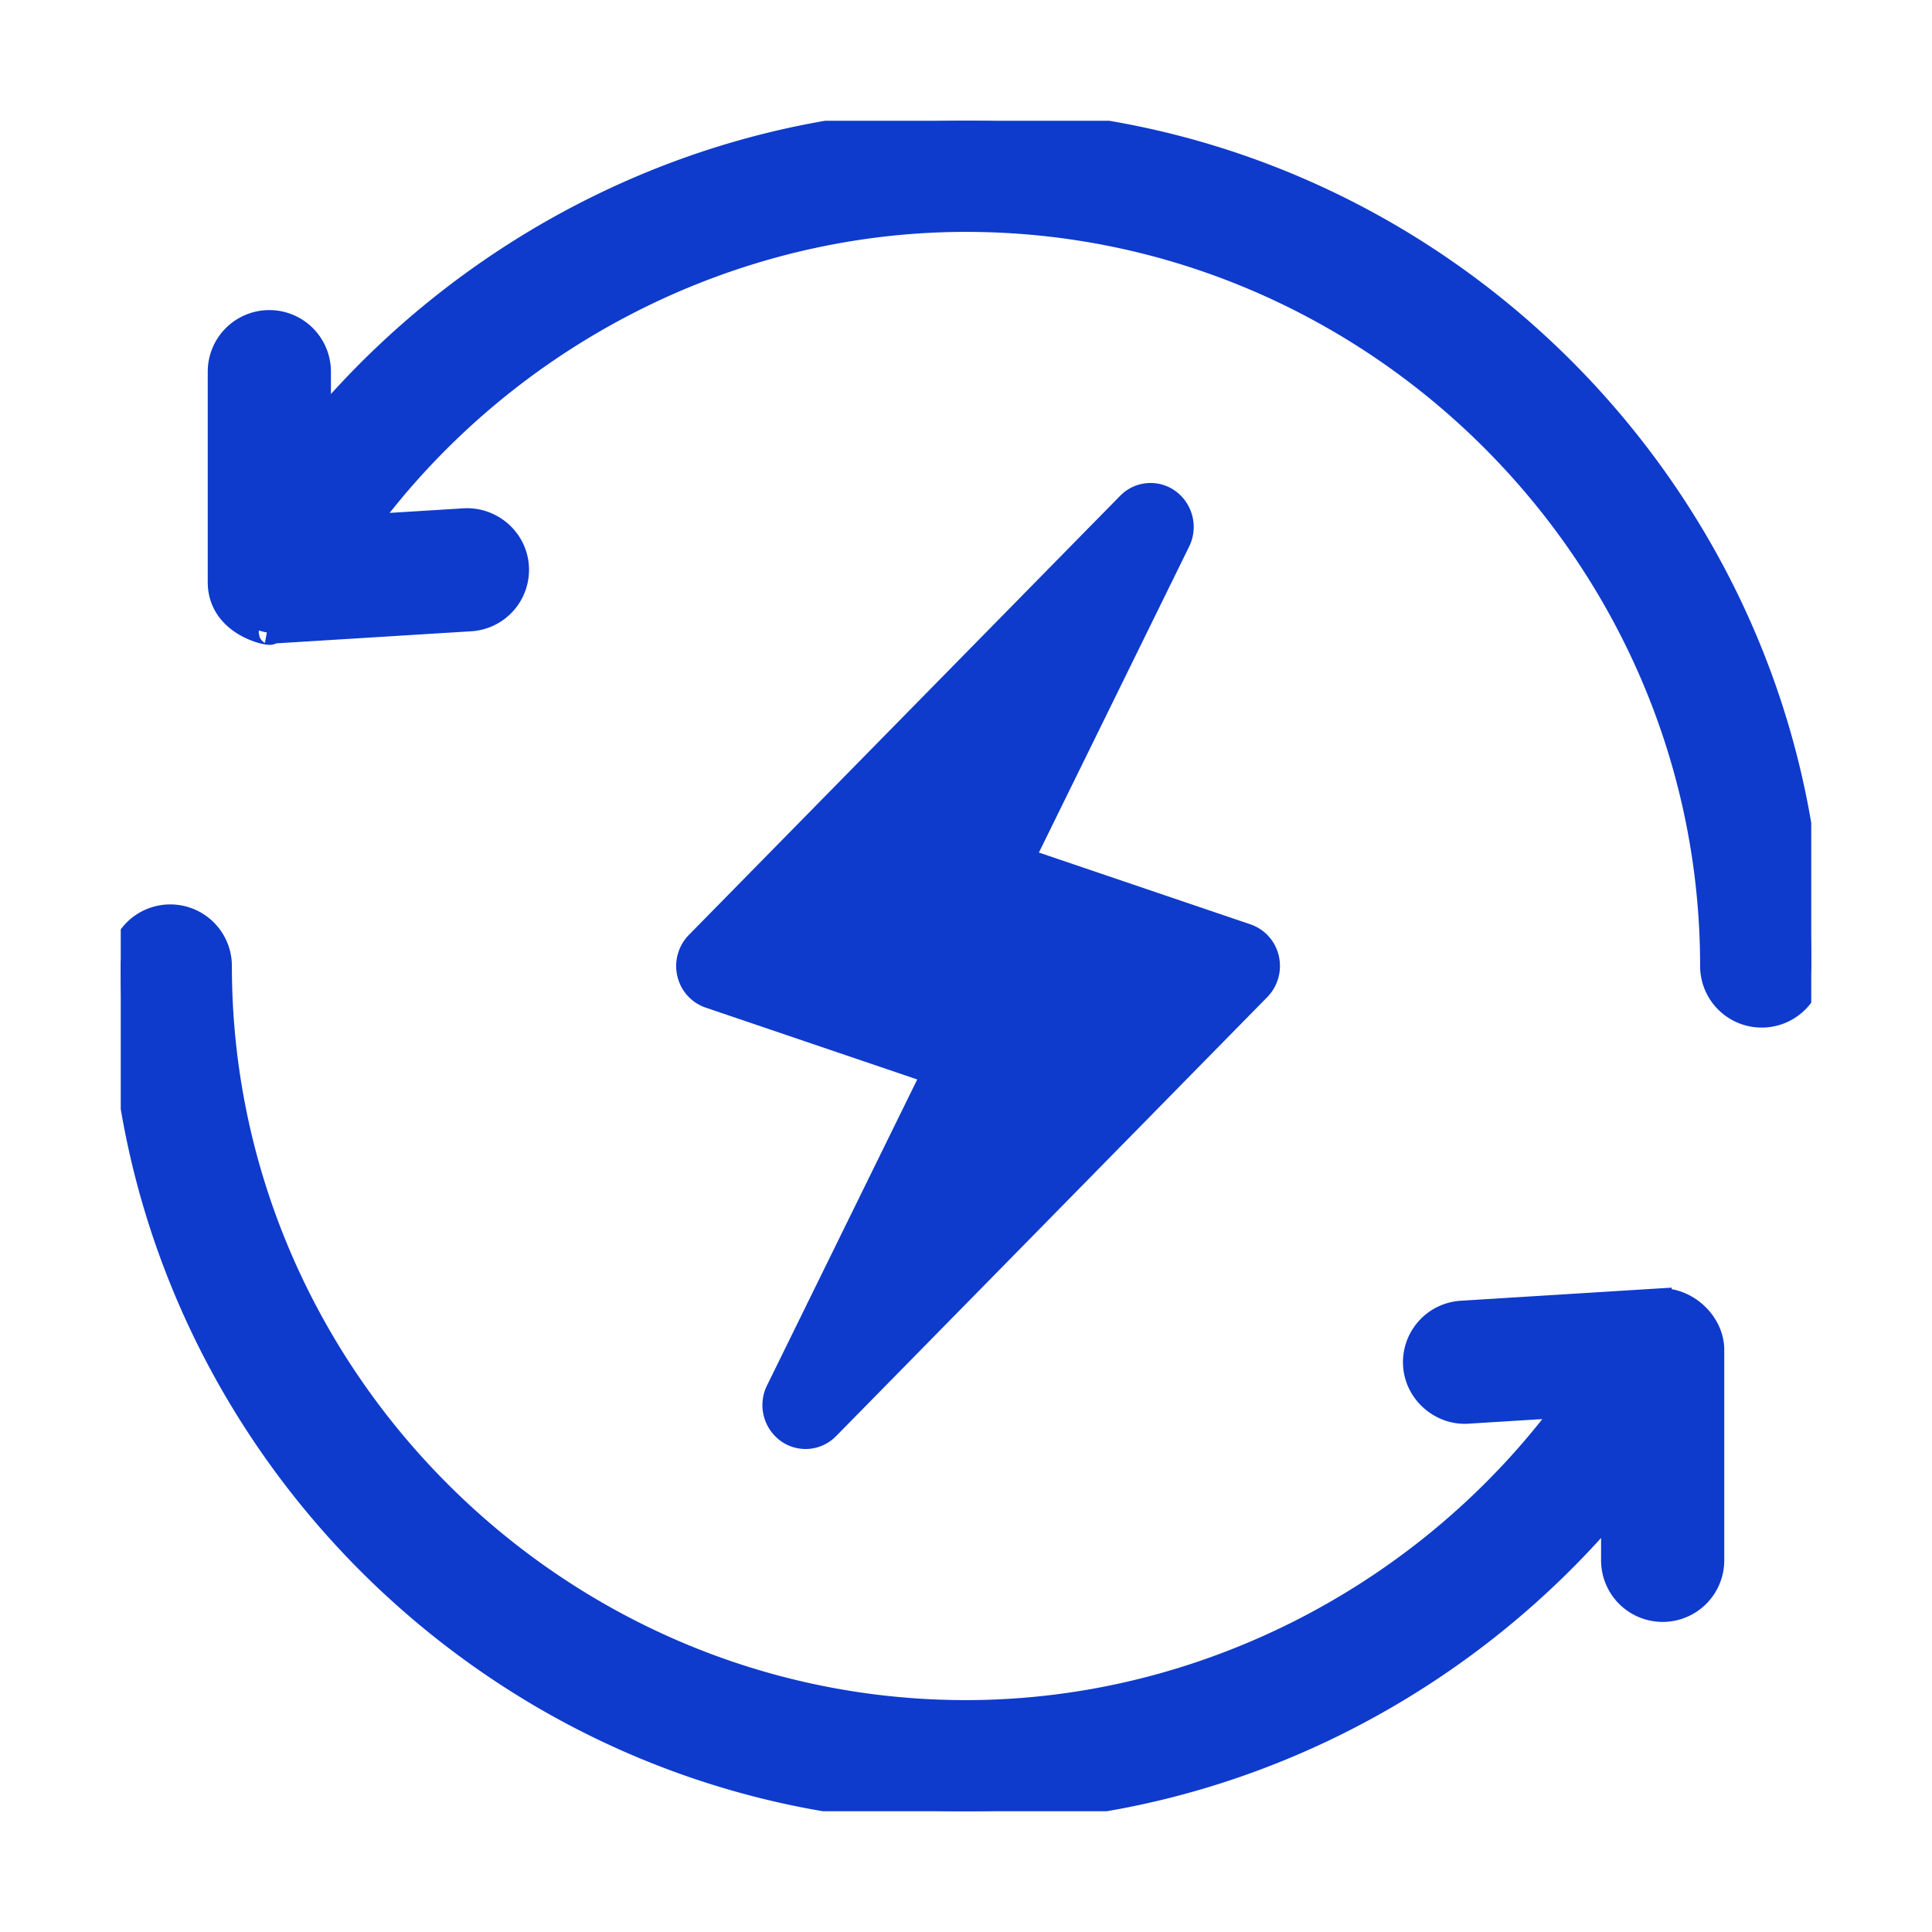
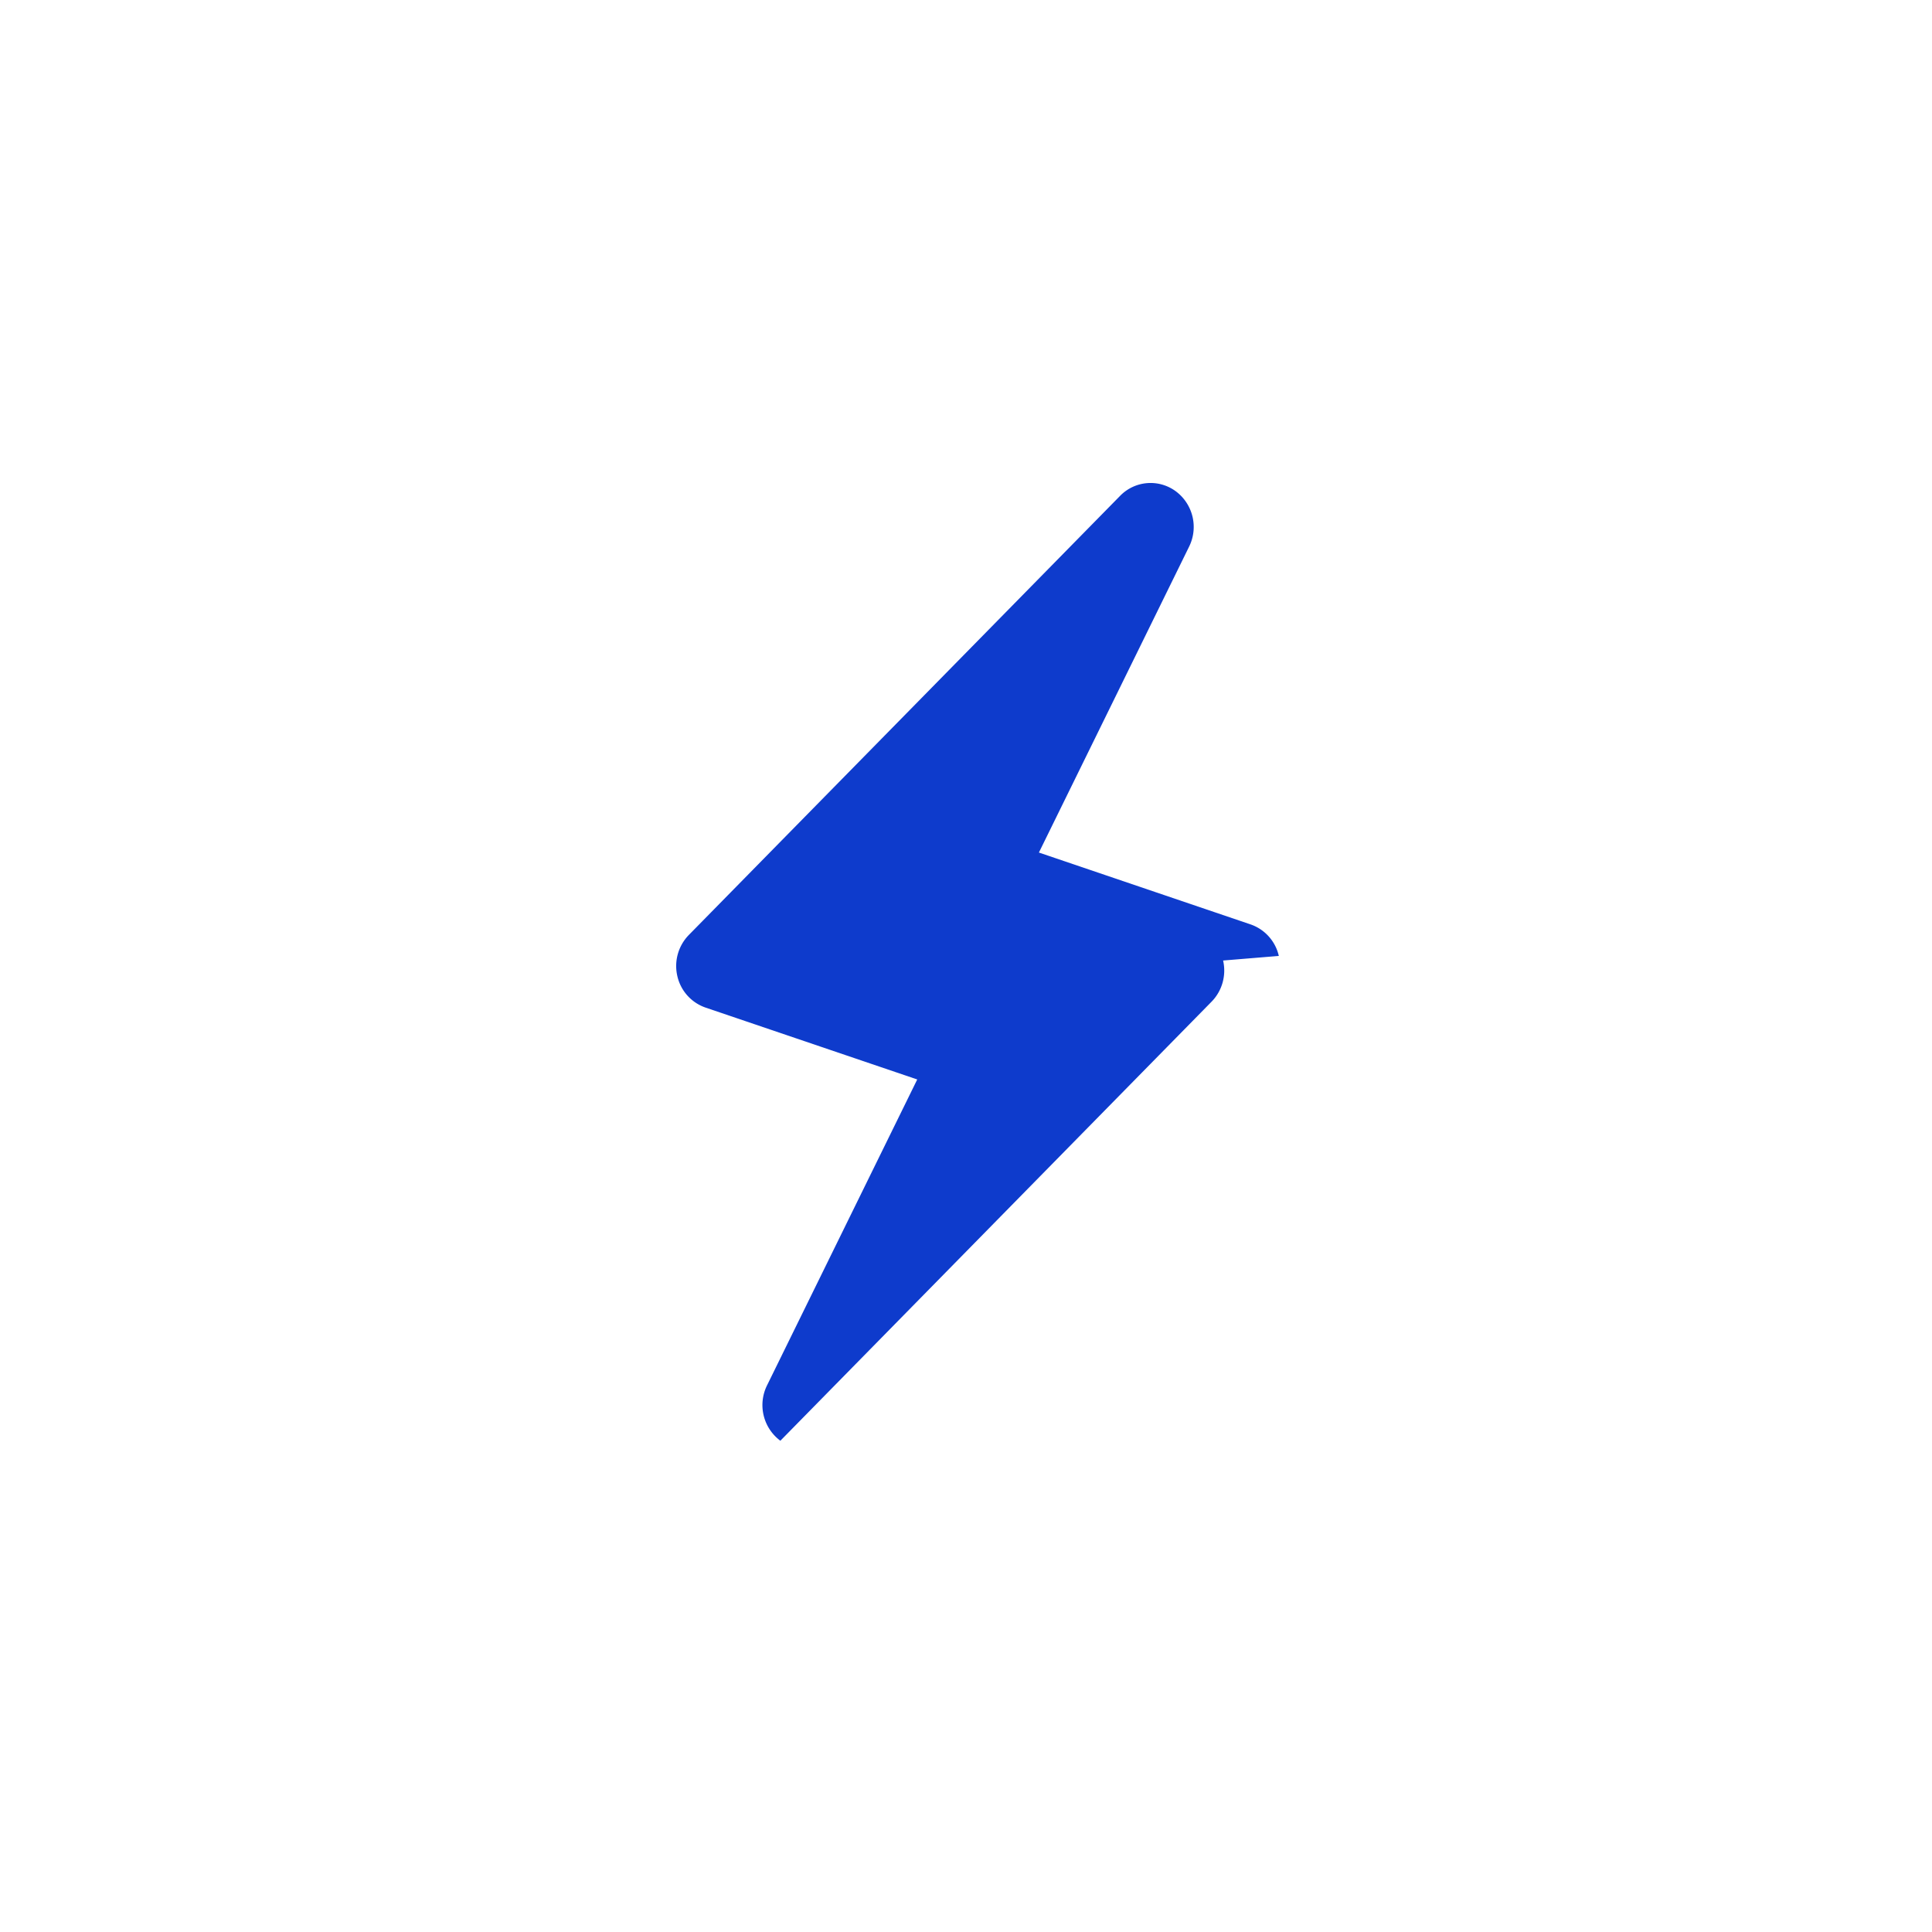
<svg xmlns="http://www.w3.org/2000/svg" width="80" height="80" fill="none">
  <g fill="#0E3BCC" clip-path="url(#a)">
-     <path d="M52.953 39.583a1.8 1.8 0 0 0-1.174-1.307l-8.76-2.974 6.221-12.67a1.84 1.84 0 0 0-.553-2.289 1.76 1.76 0 0 0-2.307.19L28.523 38.715a1.84 1.84 0 0 0-.476 1.702 1.8 1.8 0 0 0 1.174 1.307l8.76 2.974-6.221 12.67a1.84 1.84 0 0 0 .553 2.29c.71.518 1.685.442 2.307-.19l17.857-18.182c.437-.446.617-1.09.476-1.703" />
-     <path stroke="#0E3BCC" d="M40 5C29.592 5 19.76 9.84 13.203 17.65v-2.26a2.05 2.05 0 0 0-2.05-2.05 2.05 2.05 0 0 0-2.051 2.05v8.712c0 1.958 2.528 2.238 2.05 2.051q.063 0 .127-.004l8.203-.508a2.05 2.05 0 0 0 1.92-2.173c-.07-1.13-1.057-1.981-2.173-1.921l-4.155.258C20.83 13.975 30.143 9.102 40 9.102c16.963 0 30.898 13.935 30.898 30.898a2.05 2.05 0 0 0 2.051 2.05A2.05 2.05 0 0 0 75 40C75 20.776 59.224 5 40 5ZM68.722 53.85l-8.204.51a2.05 2.05 0 0 0-1.92 2.172c.07 1.13 1.08 1.991 2.173 1.921l4.155-.258C59.17 66.025 49.857 70.898 40 70.898 23.037 70.898 9.102 56.963 9.102 40a2.05 2.05 0 0 0-2.051-2.05A2.05 2.05 0 0 0 5 40c0 19.224 15.776 35 35 35 10.408 0 20.24-4.84 26.797-12.65v2.26a2.05 2.05 0 0 0 2.05 2.05 2.05 2.05 0 0 0 2.051-2.05v-8.712c0-1.127-1.08-2.11-2.176-2.047Z" />
+     <path d="M52.953 39.583a1.8 1.8 0 0 0-1.174-1.307l-8.76-2.974 6.221-12.67a1.84 1.84 0 0 0-.553-2.289 1.76 1.76 0 0 0-2.307.19L28.523 38.715a1.84 1.84 0 0 0-.476 1.702 1.8 1.8 0 0 0 1.174 1.307l8.76 2.974-6.221 12.67a1.84 1.84 0 0 0 .553 2.29l17.857-18.182c.437-.446.617-1.09.476-1.703" />
  </g>
  <defs>
    <clipPath id="a">
      <path fill="#fff" d="M5 5h70v70H5z" />
    </clipPath>
  </defs>
</svg>